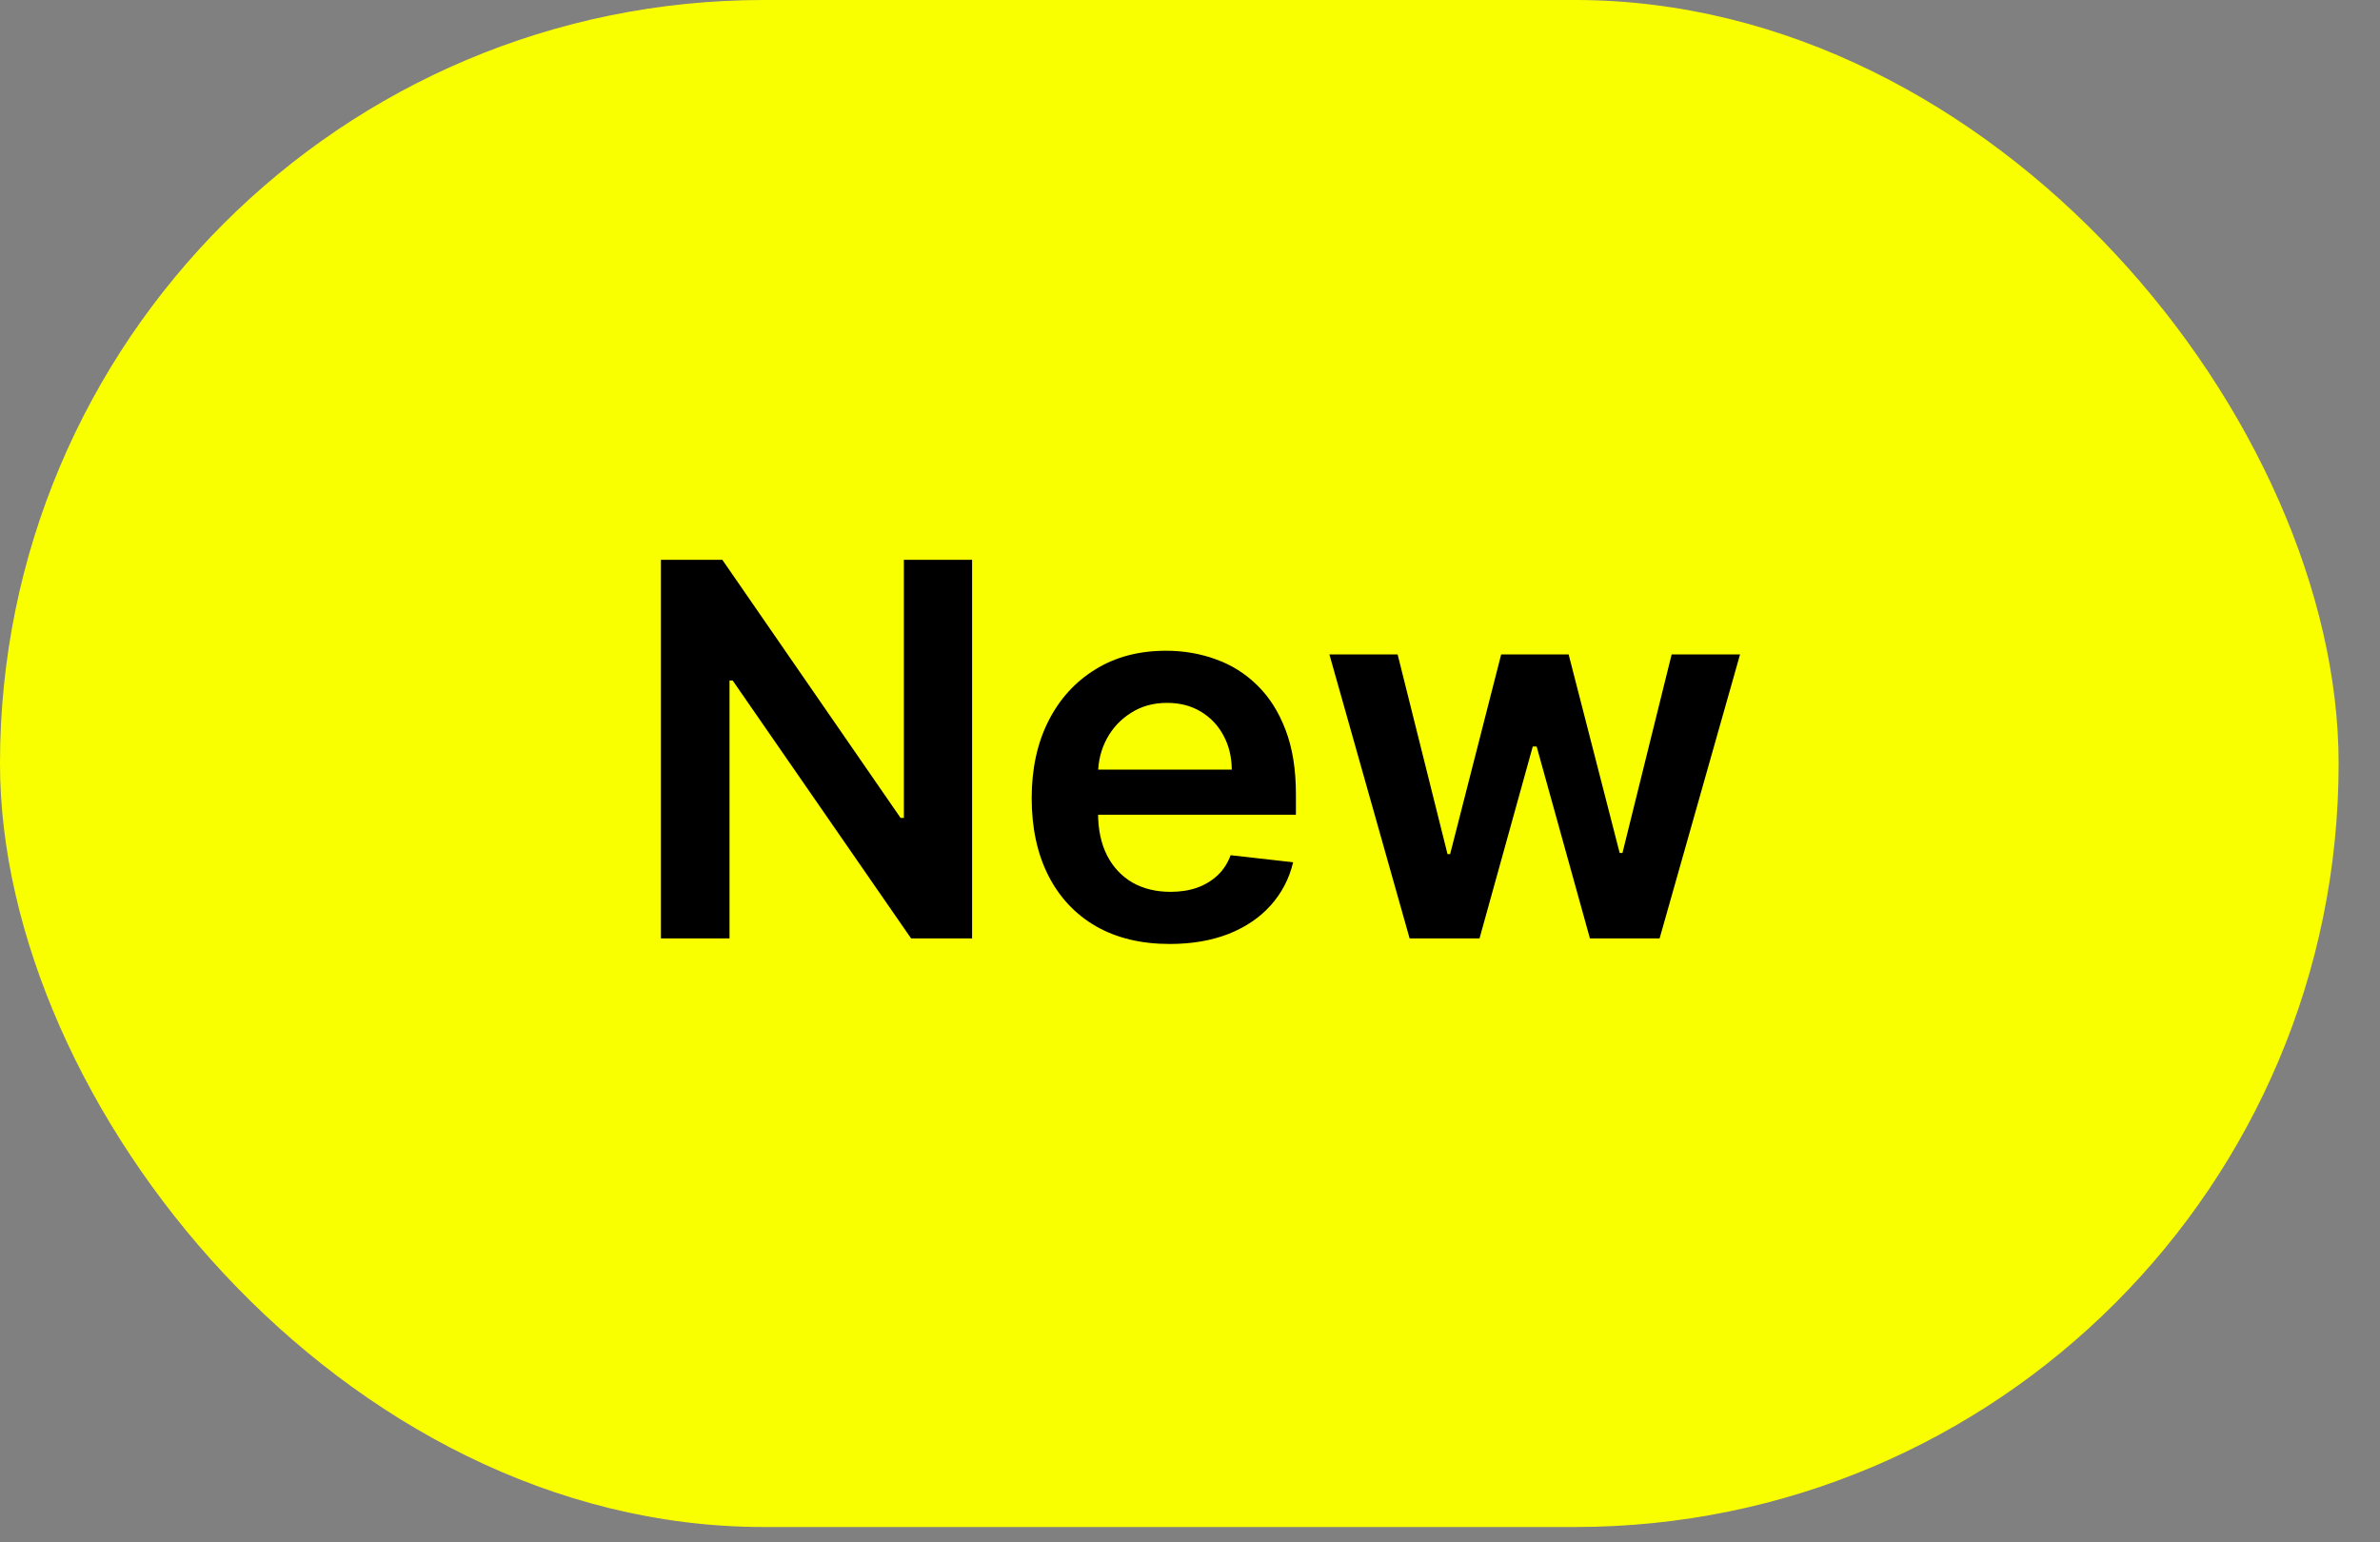
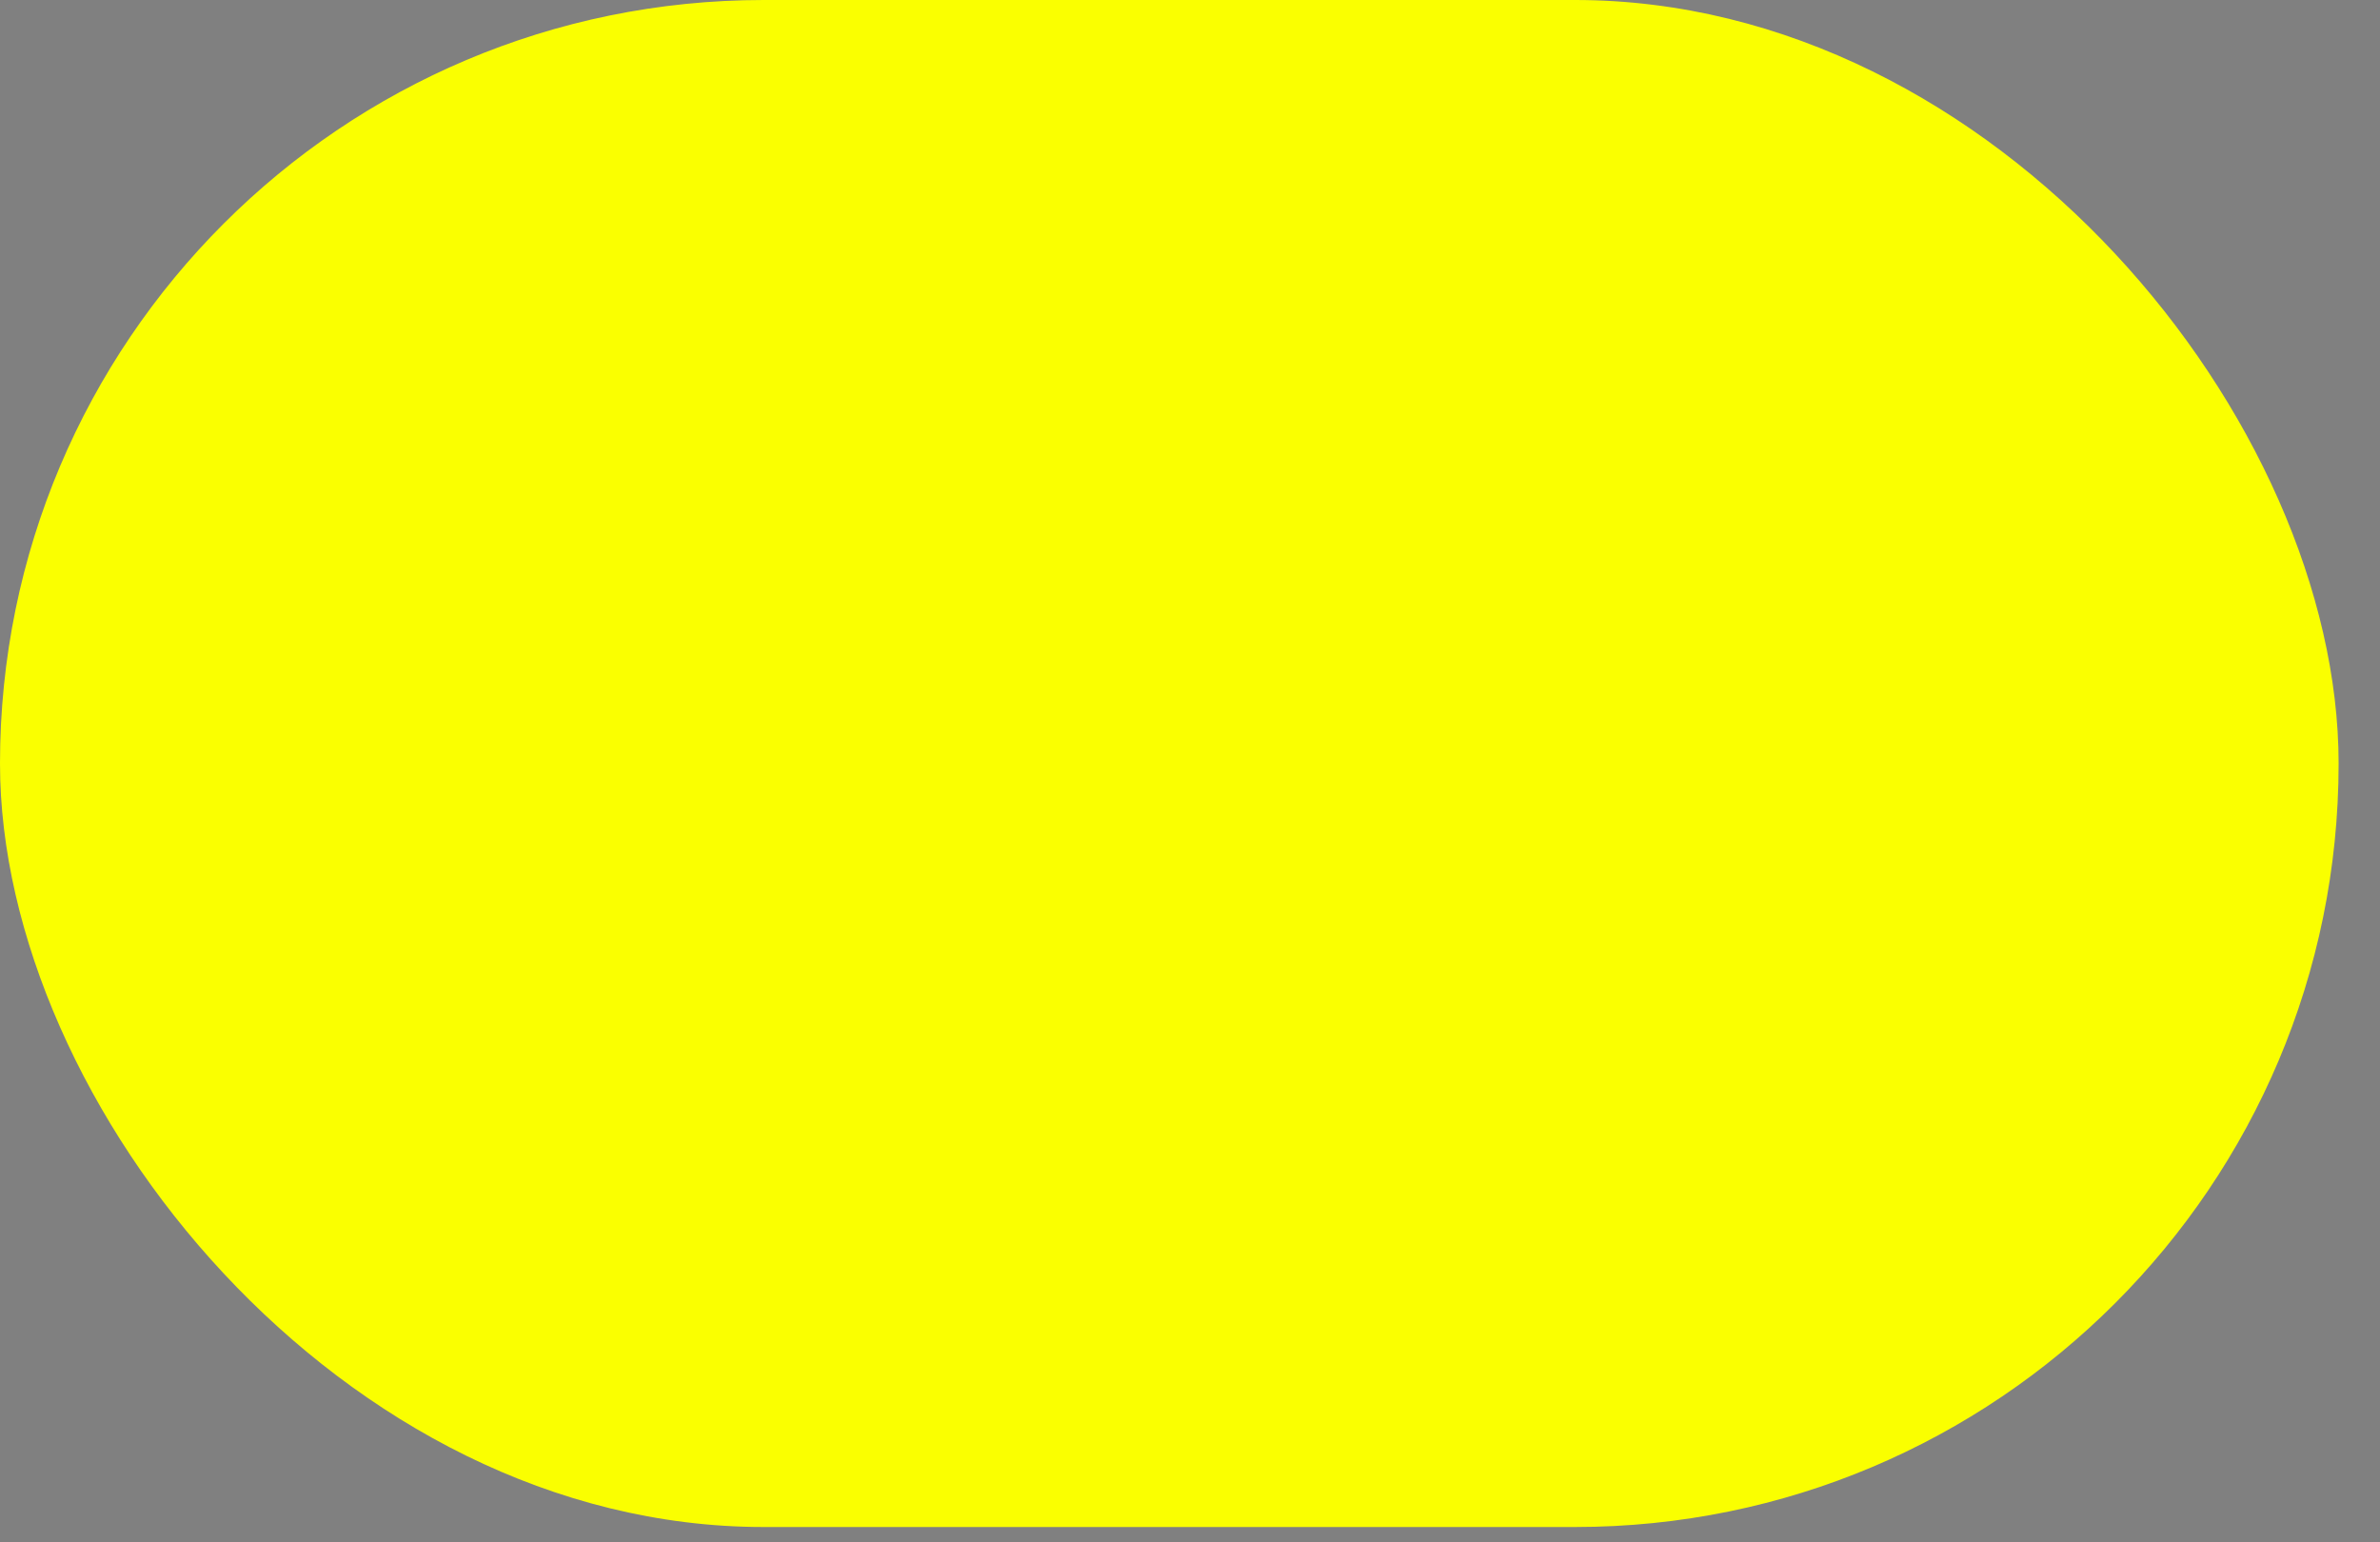
<svg xmlns="http://www.w3.org/2000/svg" width="54" height="35" viewBox="0 0 54 35" fill="none">
  <rect x="0" y="0" width="54" height="35" fill="#808080" stroke="none" />
  <rect width="53.061" height="34.652" rx="17.326" fill="#FAFF00" />
-   <path d="M22.056 12.703V21.295H20.672L16.624 15.443H16.552V21.295H14.996V12.703H16.389L20.433 18.56H20.508V12.703H22.056ZM26.538 21.421C25.892 21.421 25.334 21.287 24.864 21.018C24.397 20.747 24.038 20.364 23.786 19.869C23.534 19.371 23.408 18.785 23.408 18.111C23.408 17.448 23.534 16.866 23.786 16.366C24.04 15.862 24.396 15.471 24.852 15.191C25.307 14.908 25.843 14.767 26.458 14.767C26.855 14.767 27.23 14.832 27.583 14.96C27.938 15.086 28.251 15.282 28.522 15.547C28.796 15.813 29.012 16.152 29.168 16.563C29.325 16.971 29.403 17.458 29.403 18.023V18.488H24.122V17.465H27.948C27.945 17.174 27.882 16.915 27.759 16.689C27.636 16.459 27.464 16.279 27.243 16.147C27.025 16.016 26.77 15.95 26.479 15.95C26.169 15.95 25.896 16.026 25.661 16.177C25.426 16.325 25.243 16.521 25.112 16.764C24.983 17.005 24.917 17.269 24.914 17.557V18.451C24.914 18.825 24.983 19.147 25.12 19.416C25.257 19.681 25.449 19.885 25.695 20.028C25.941 20.168 26.229 20.238 26.559 20.238C26.78 20.238 26.98 20.207 27.159 20.145C27.338 20.081 27.493 19.987 27.625 19.864C27.756 19.741 27.855 19.589 27.922 19.407L29.34 19.567C29.251 19.941 29.08 20.268 28.828 20.548C28.58 20.825 28.261 21.04 27.872 21.194C27.483 21.345 27.039 21.421 26.538 21.421ZM31.983 21.295L30.163 14.851H31.711L32.843 19.382H32.902L34.06 14.851H35.591L36.749 19.357H36.812L37.928 14.851H39.48L37.655 21.295H36.074L34.865 16.94H34.777L33.569 21.295H31.983Z" fill="black" />
</svg>